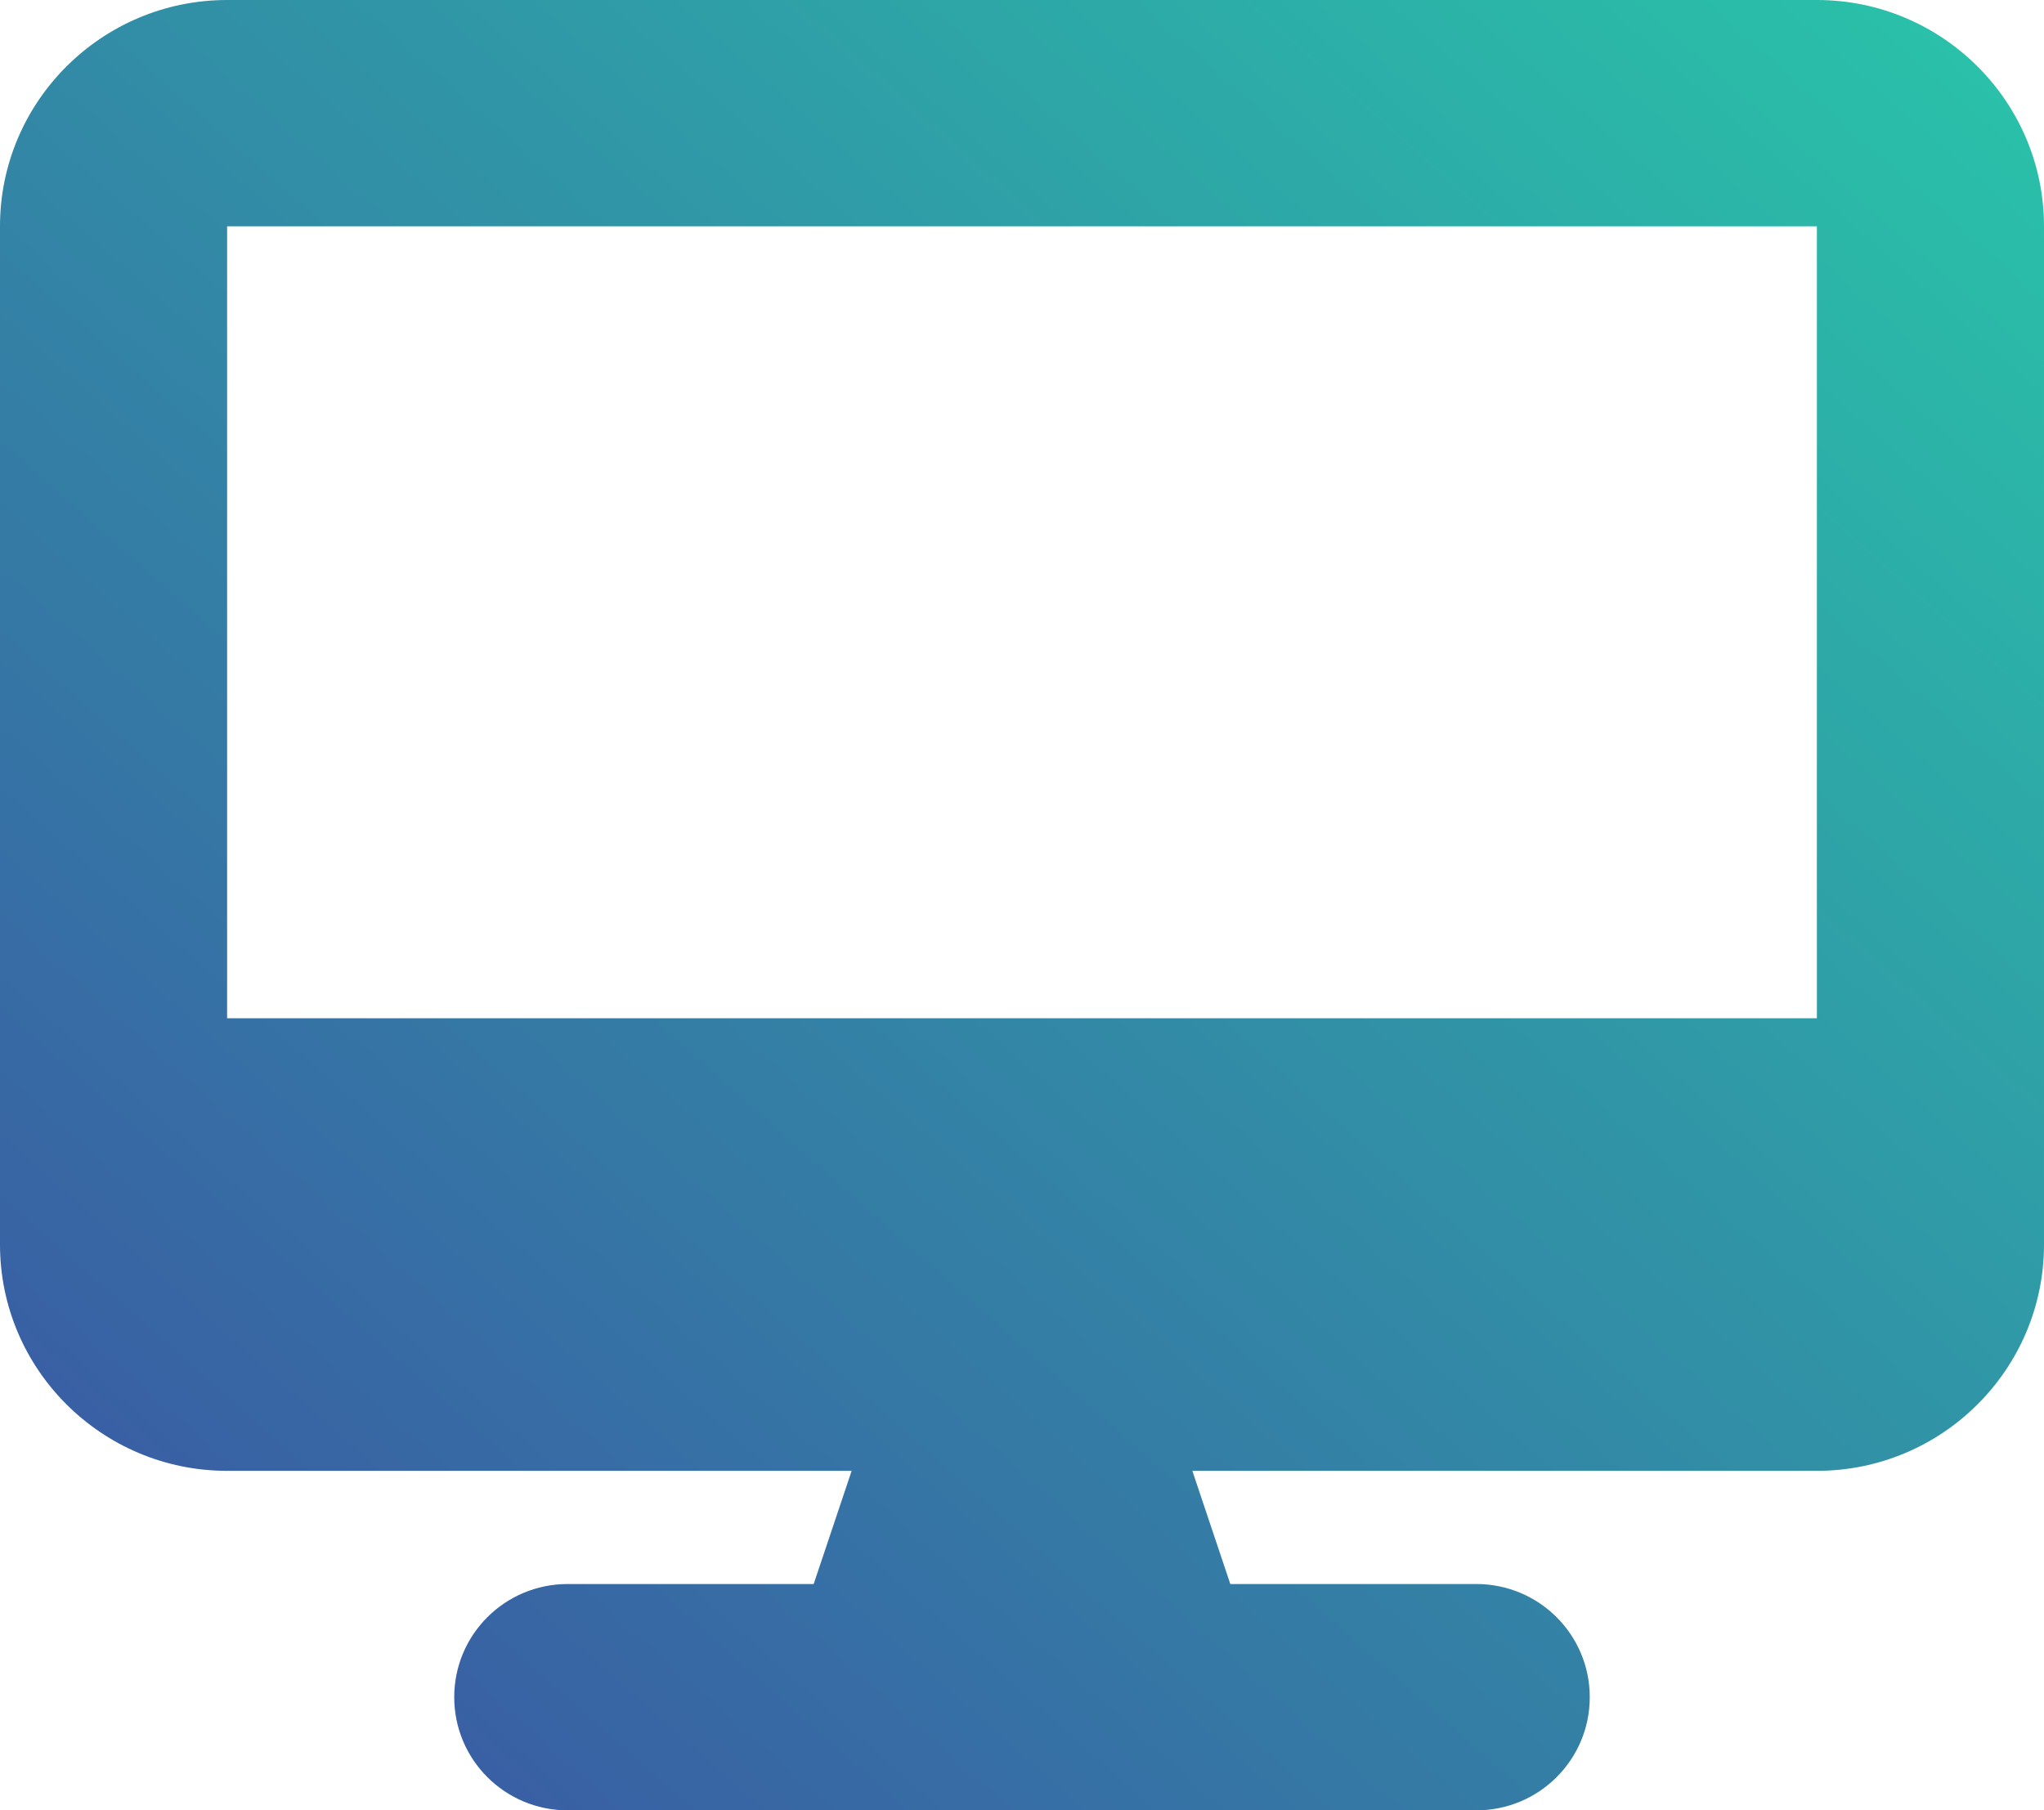
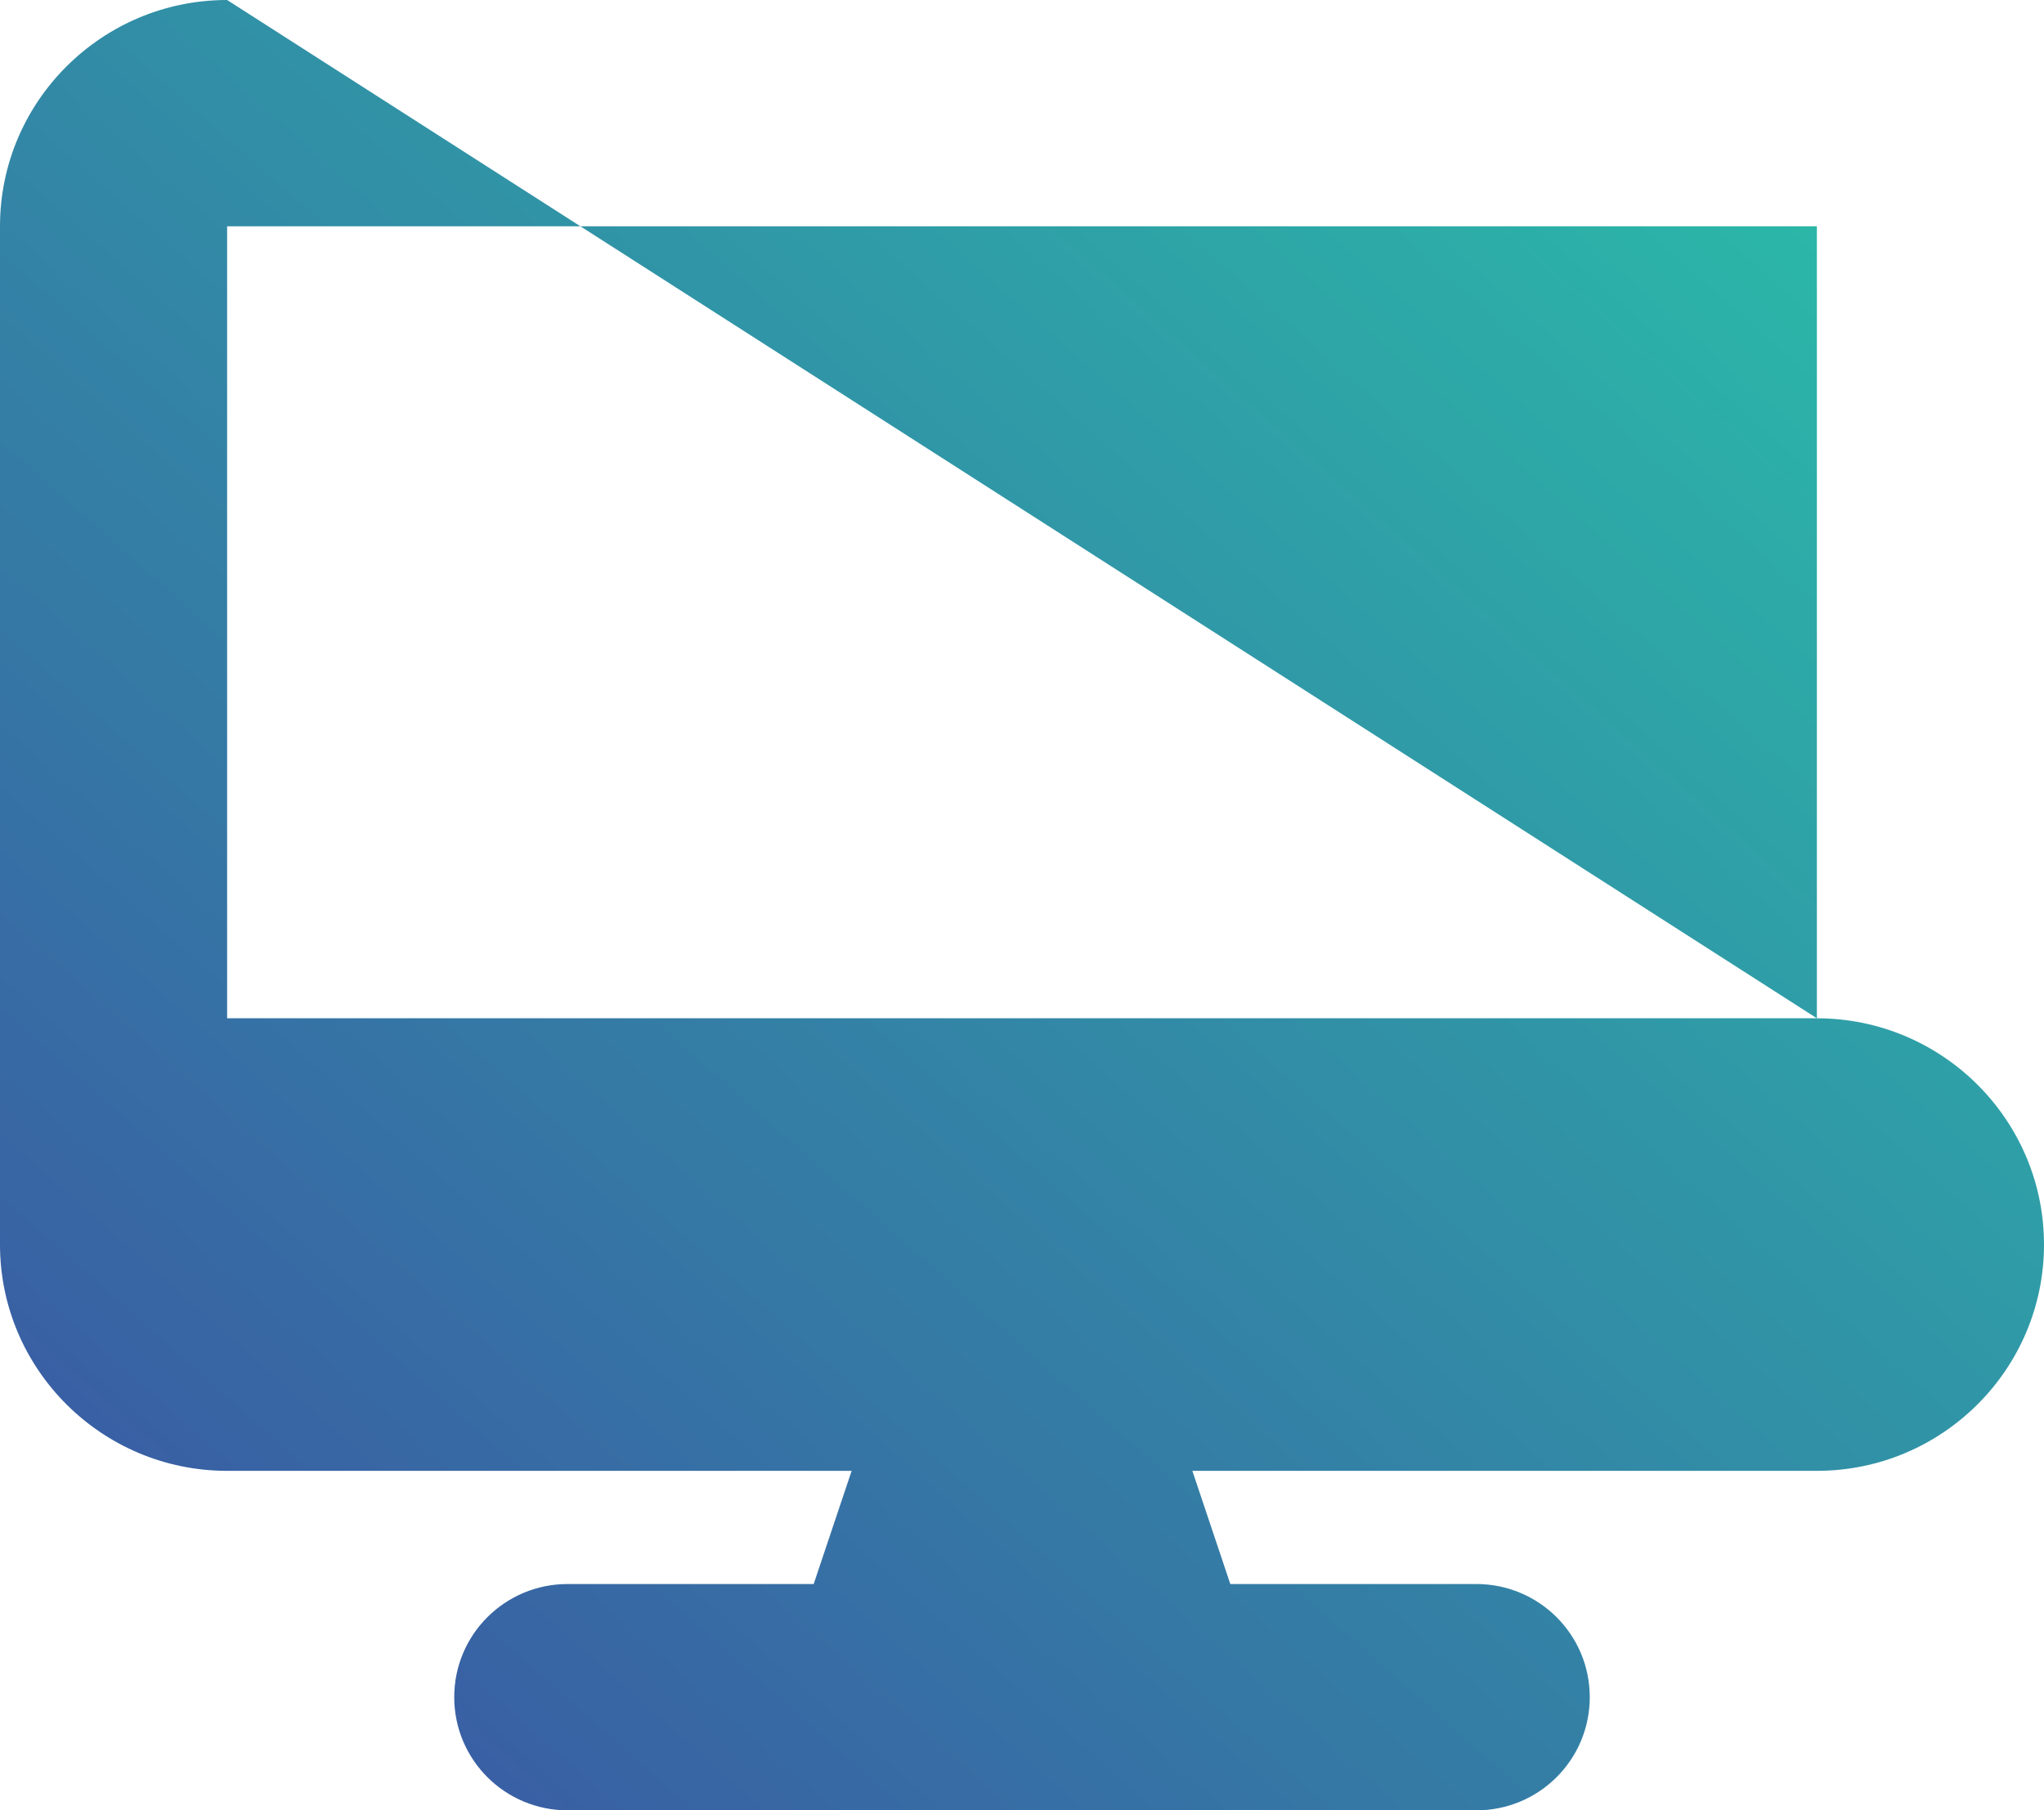
<svg xmlns="http://www.w3.org/2000/svg" fill="none" height="31" viewBox="0 0 35 31" width="35">
  <linearGradient id="a" gradientUnits="userSpaceOnUse" x1="35" x2="4.227" y1="0" y2="34.744">
    <stop offset="0" stop-color="#29c4a9" />
    <stop offset="1" stop-color="#3b51a3" />
  </linearGradient>
-   <path d="m3.889 0c-2.145 0-3.889 1.738-3.889 3.875v17.438c0 2.137 1.744 3.875 3.889 3.875h10.694l-.65 1.938h-4.211c-1.076 0-1.944.866-1.944 1.938s.869 1.938 1.944 1.938h15.556c1.075 0 1.944-.866 1.944-1.938s-.869-1.938-1.944-1.938h-4.211l-.65-1.938h10.694c2.145 0 3.889-1.738 3.889-3.875v-17.438c0-2.137-1.744-3.875-3.889-3.875zm27.222 3.875v13.562h-27.222v-13.562z" fill="url(#a)" />
+   <path d="m3.889 0c-2.145 0-3.889 1.738-3.889 3.875v17.438c0 2.137 1.744 3.875 3.889 3.875h10.694l-.65 1.938h-4.211c-1.076 0-1.944.866-1.944 1.938s.869 1.938 1.944 1.938h15.556c1.075 0 1.944-.866 1.944-1.938s-.869-1.938-1.944-1.938h-4.211l-.65-1.938h10.694c2.145 0 3.889-1.738 3.889-3.875c0-2.137-1.744-3.875-3.889-3.875zm27.222 3.875v13.562h-27.222v-13.562z" fill="url(#a)" />
</svg>